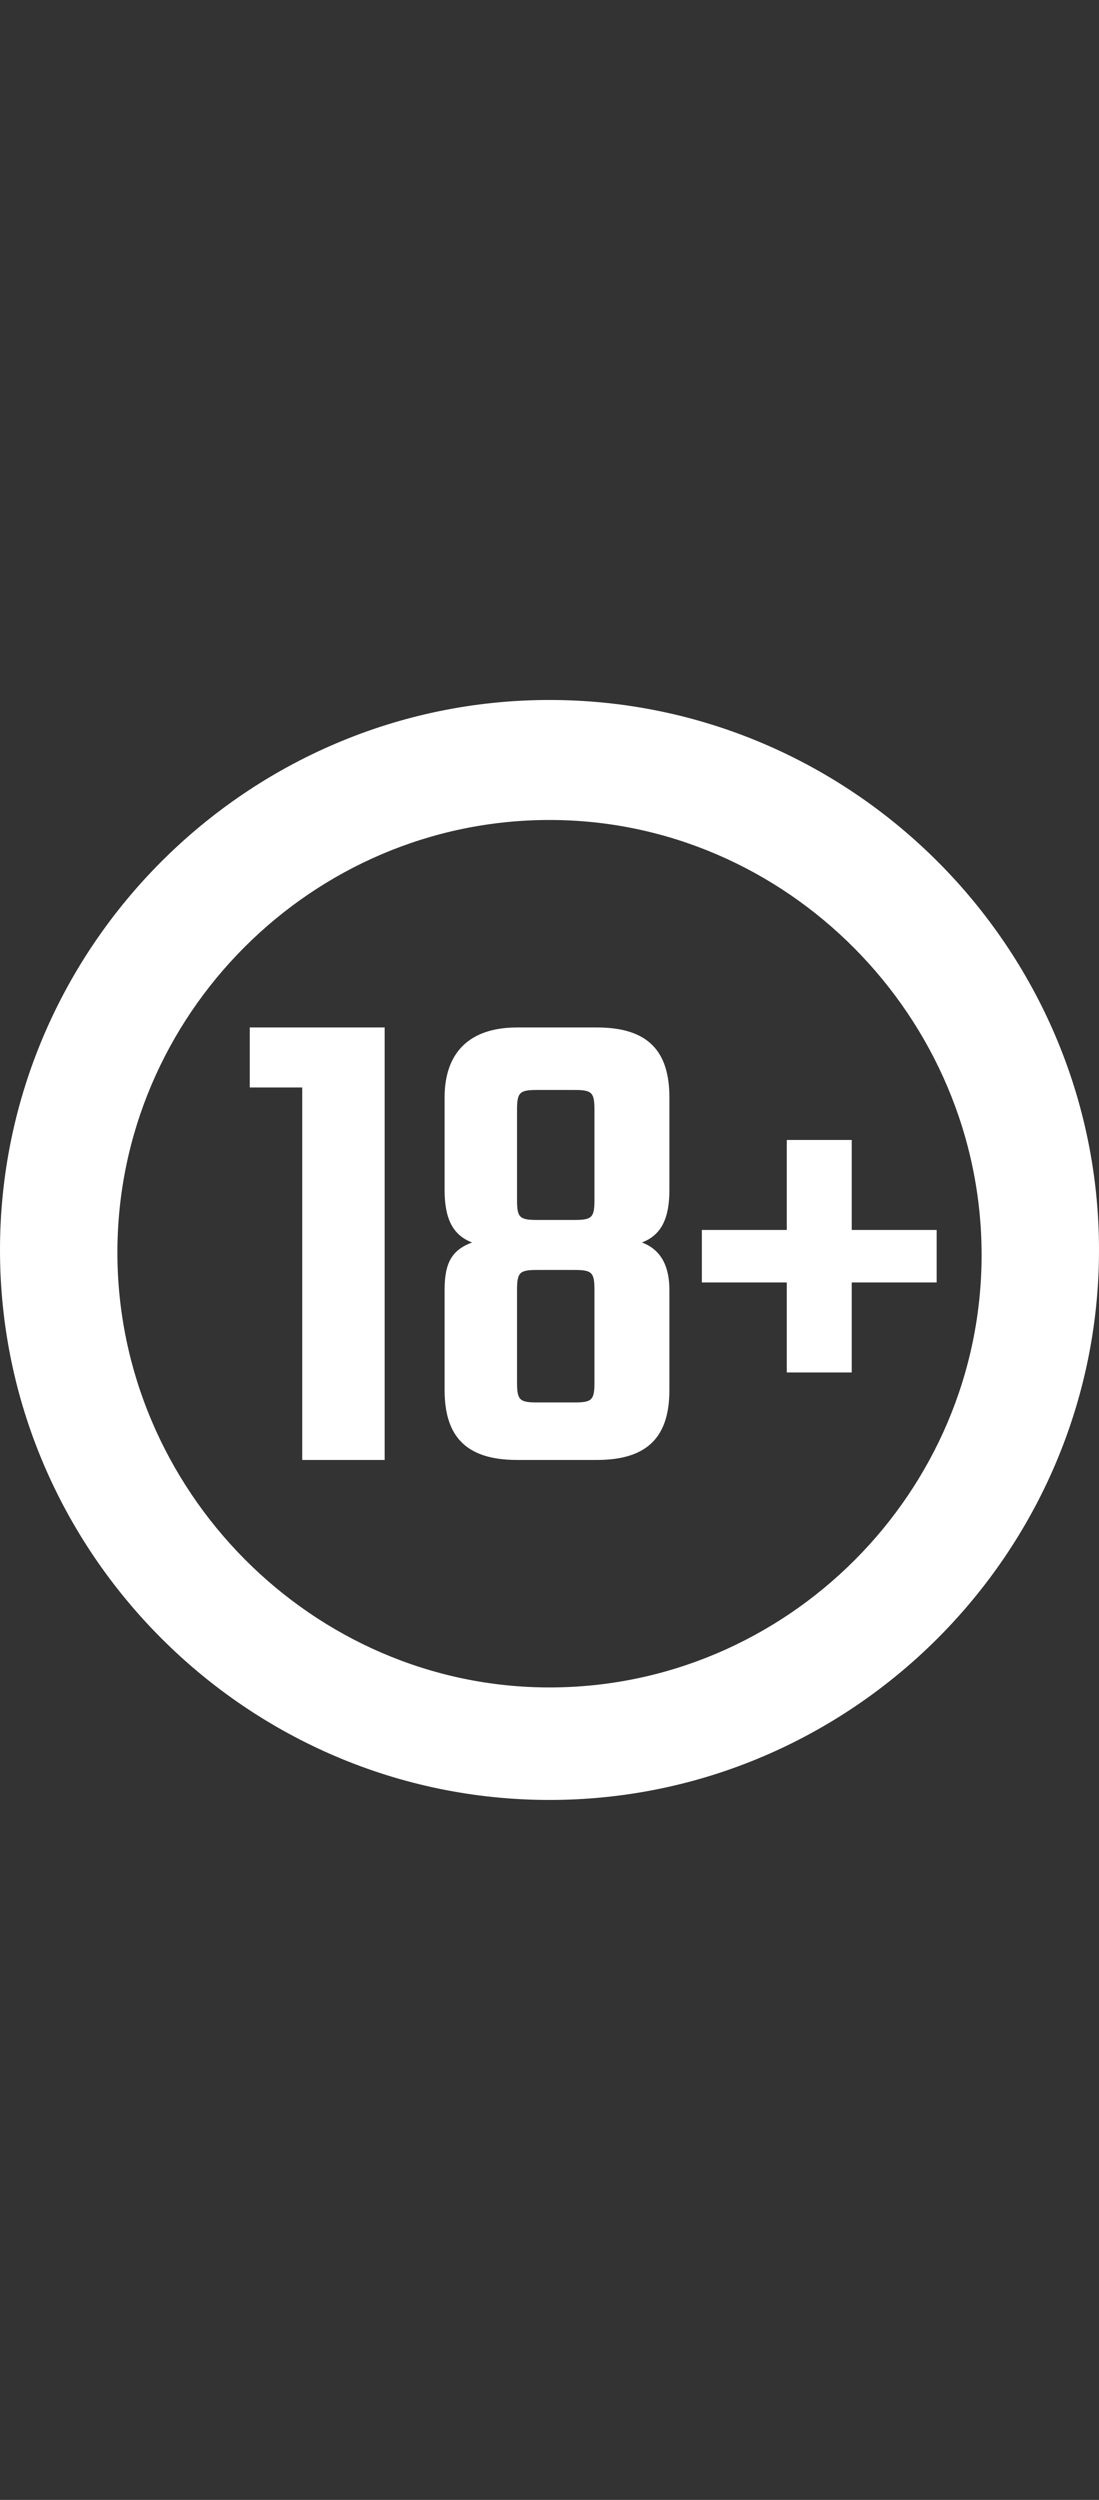
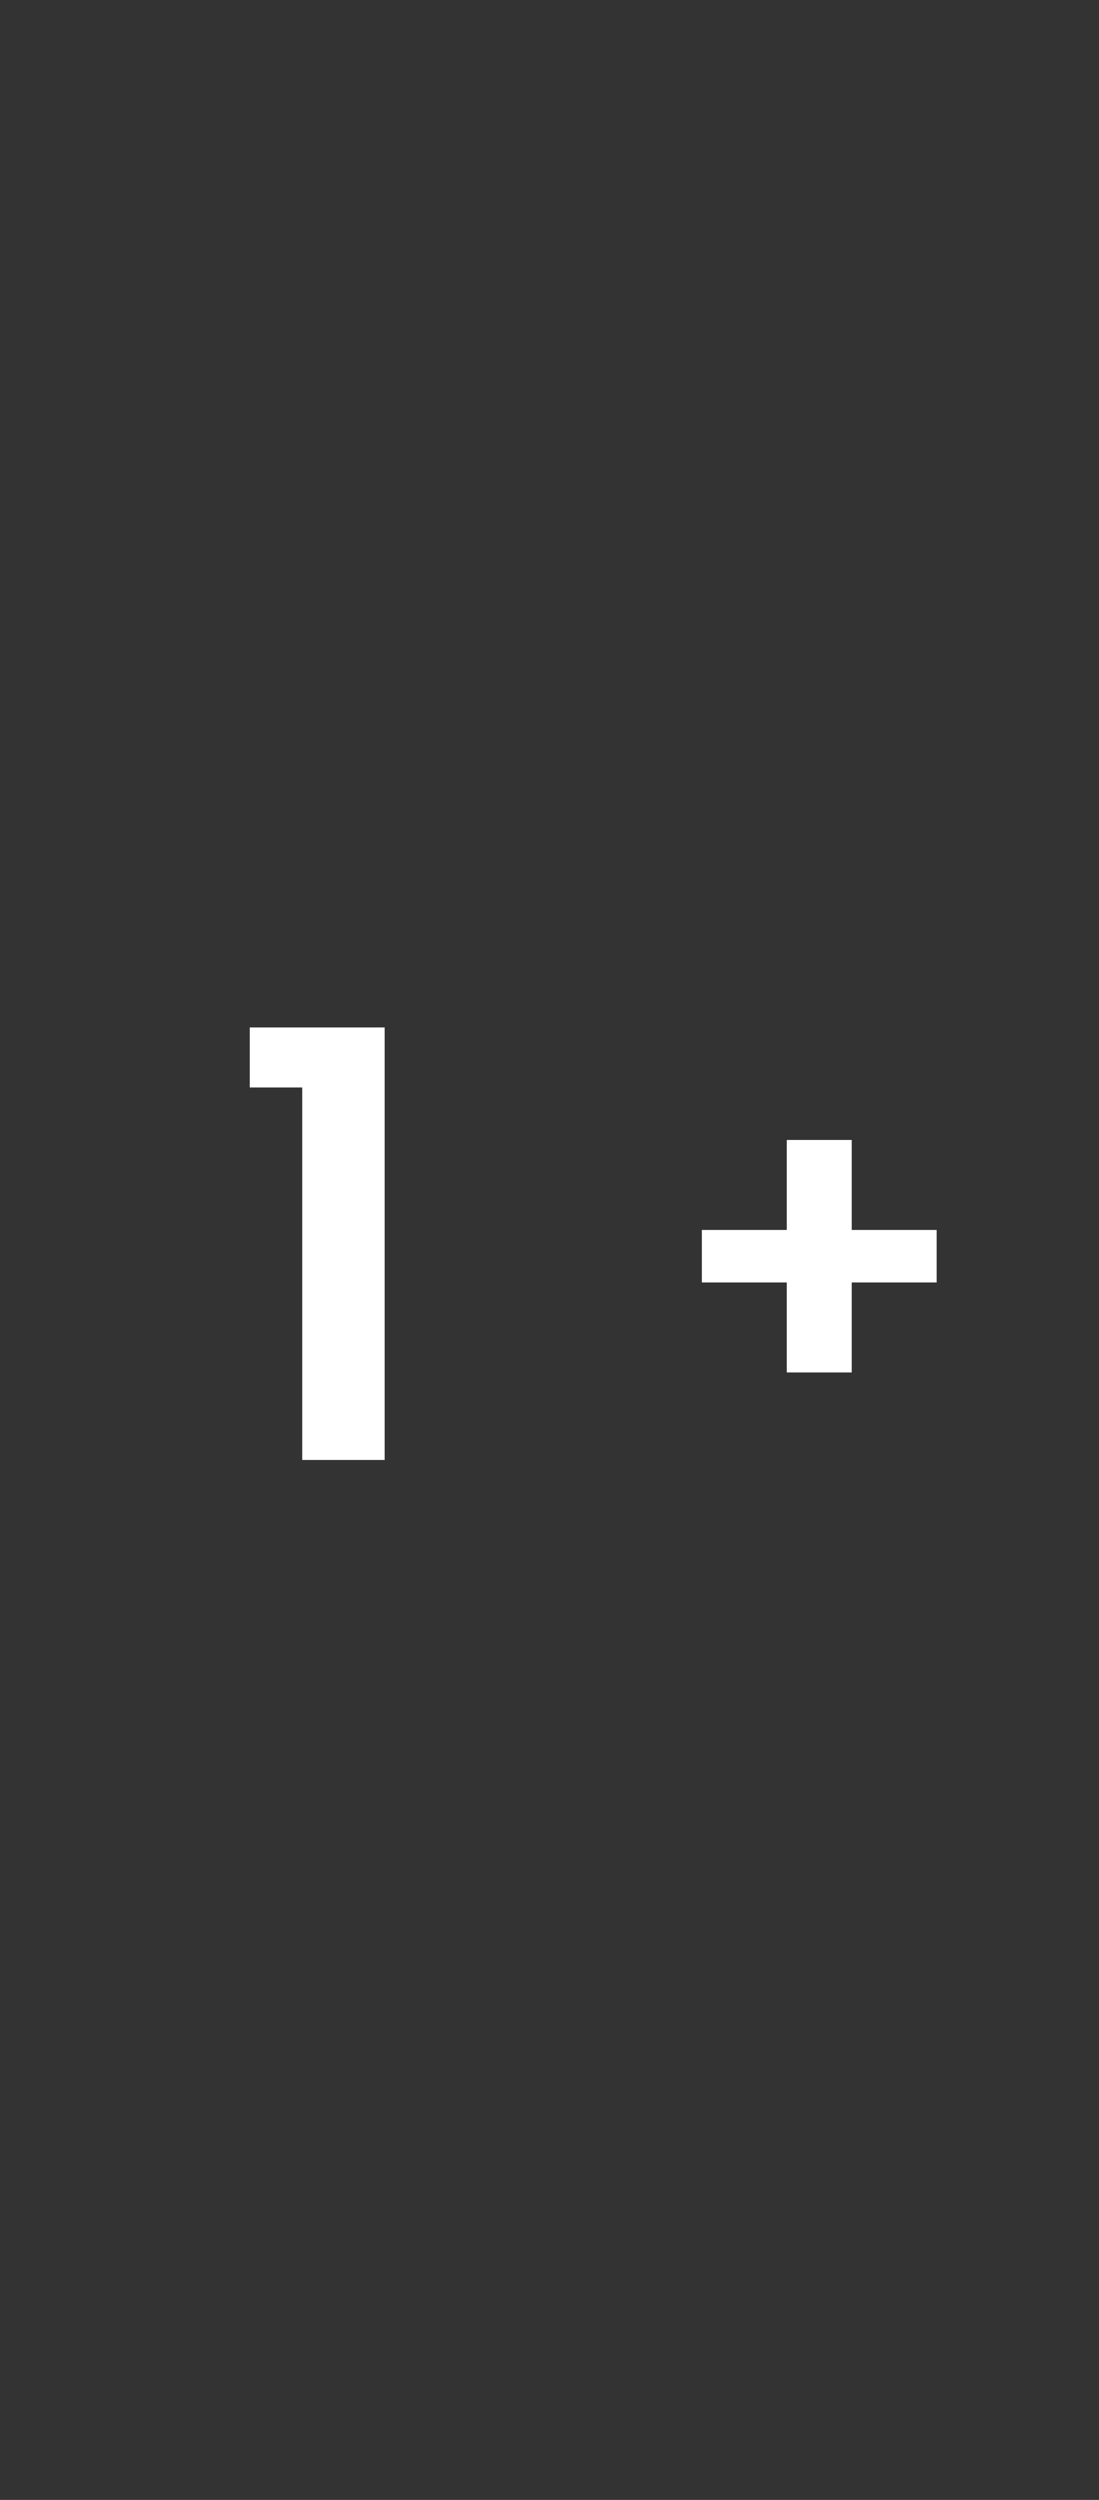
<svg xmlns="http://www.w3.org/2000/svg" version="1.1" id="Layer_2_1_" x="0px" y="0px" viewBox="0 0 44 100" style="enable-background:new 0 0 44 100;" xml:space="preserve">
  <rect x="0" y="0" width="44" height="100" fill="#333333" stroke="none" />
  <style type="text/css">
	.st0{fill:#FFFFFF;}
</style>
  <g>
-     <path class="st0" d="M22,72C9.9,72,0,62.1,0,50c0-12.1,9.9-22,22-22c12.1,0,22,9.9,22,22C44,62.1,34.1,72,22,72z M22,32.8   c-9.5,0-17.3,7.8-17.3,17.3S12.5,67.5,22,67.5s17.3-7.8,17.3-17.3S31.5,32.8,22,32.8z" />
    <g>
      <path class="st0" d="M15.2,58.4h-3.1V43.5H10v-2.4h5.4v17.3H15.2z" />
-       <path class="st0" d="M26.8,47.6c0,1.1-0.3,1.8-1.1,2.1c0.8,0.3,1.1,1,1.1,1.9v4c0,1.8-0.8,2.8-2.9,2.8h-3.2c-2.1,0-2.9-1-2.9-2.8    v-4c0-1.1,0.3-1.6,1.1-1.9c-0.8-0.3-1.1-1-1.1-2.1v-3.7c0-1.8,1-2.8,2.9-2.8h3.2c2.1,0,2.9,1,2.9,2.8V47.6z M23.8,44.4    c0-0.7-0.1-0.8-0.8-0.8h-1.5c-0.7,0-0.8,0.1-0.8,0.8v3.6c0,0.7,0.1,0.8,0.8,0.8H23c0.7,0,0.8-0.1,0.8-0.8V44.4z M23.8,51.6    c0-0.7-0.1-0.8-0.8-0.8h-1.5c-0.7,0-0.8,0.1-0.8,0.8v3.7c0,0.7,0.1,0.8,0.8,0.8H23c0.7,0,0.8-0.1,0.8-0.8V51.6z" />
    </g>
    <g>
      <path class="st0" d="M37.5,51.3h-3.4v3.6h-2.6v-3.6h-3.4v-2.1h3.4v-3.6h2.6v3.6h3.4L37.5,51.3L37.5,51.3z" />
    </g>
  </g>
</svg>